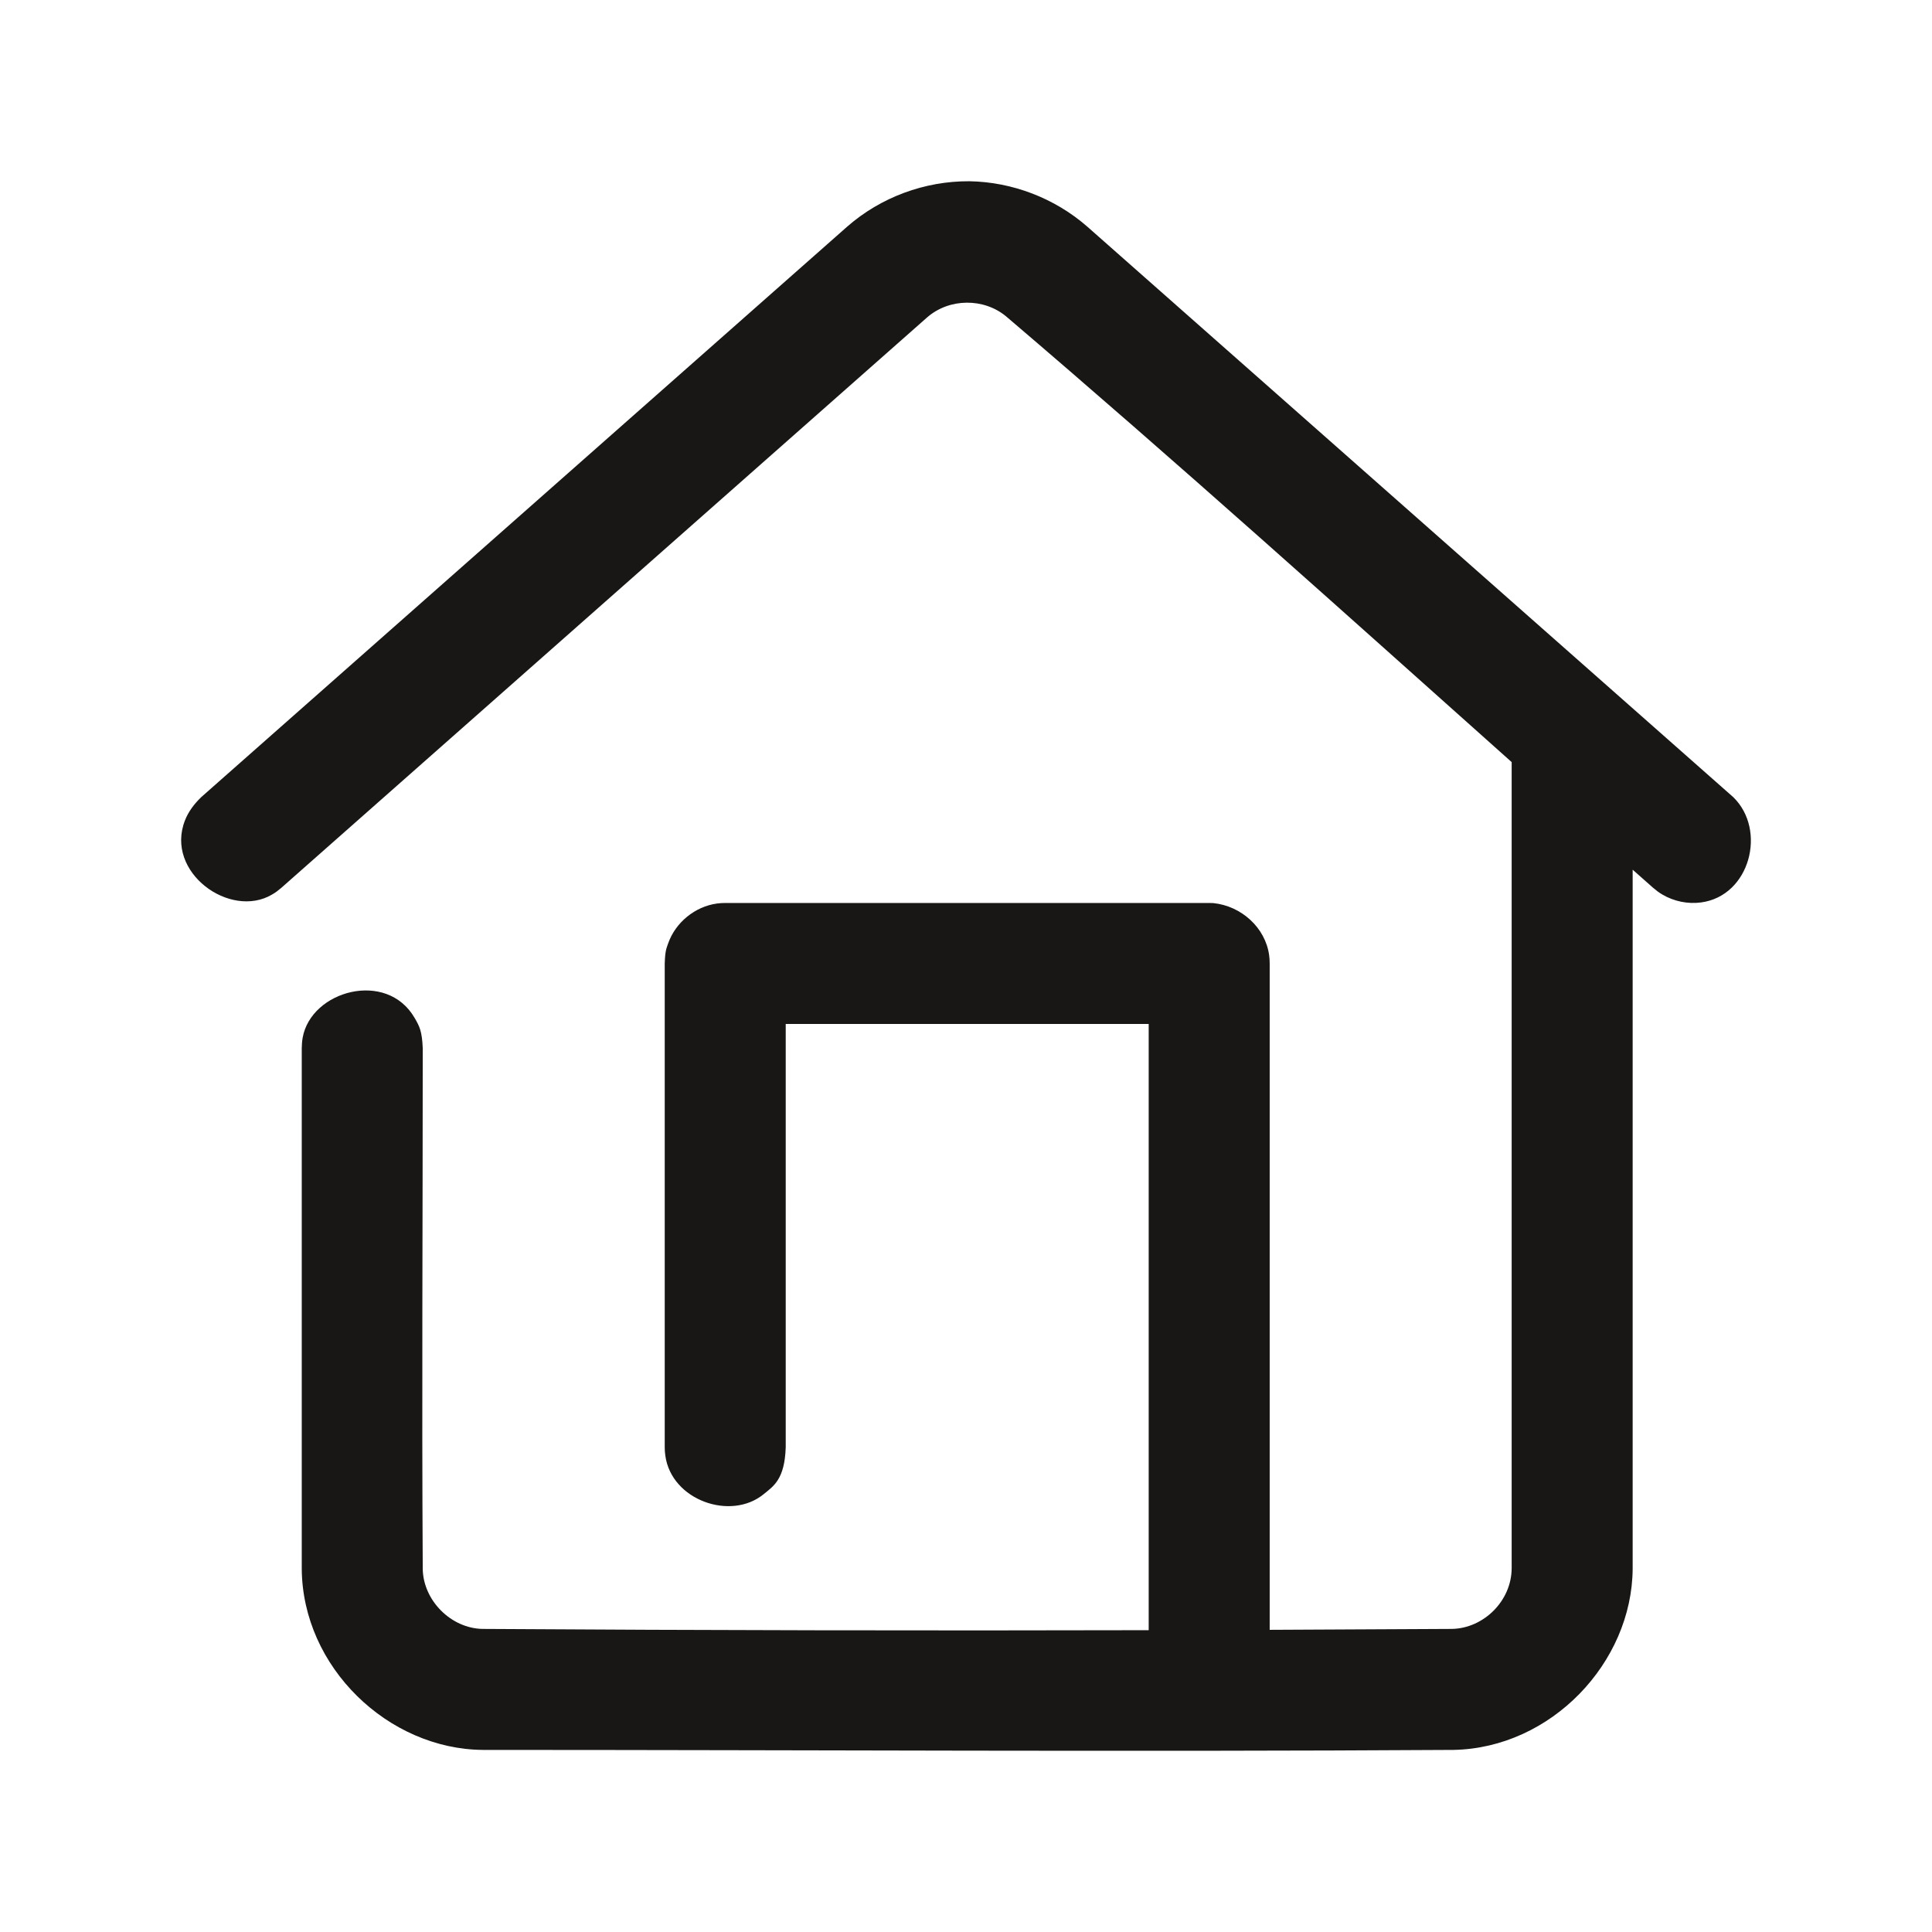
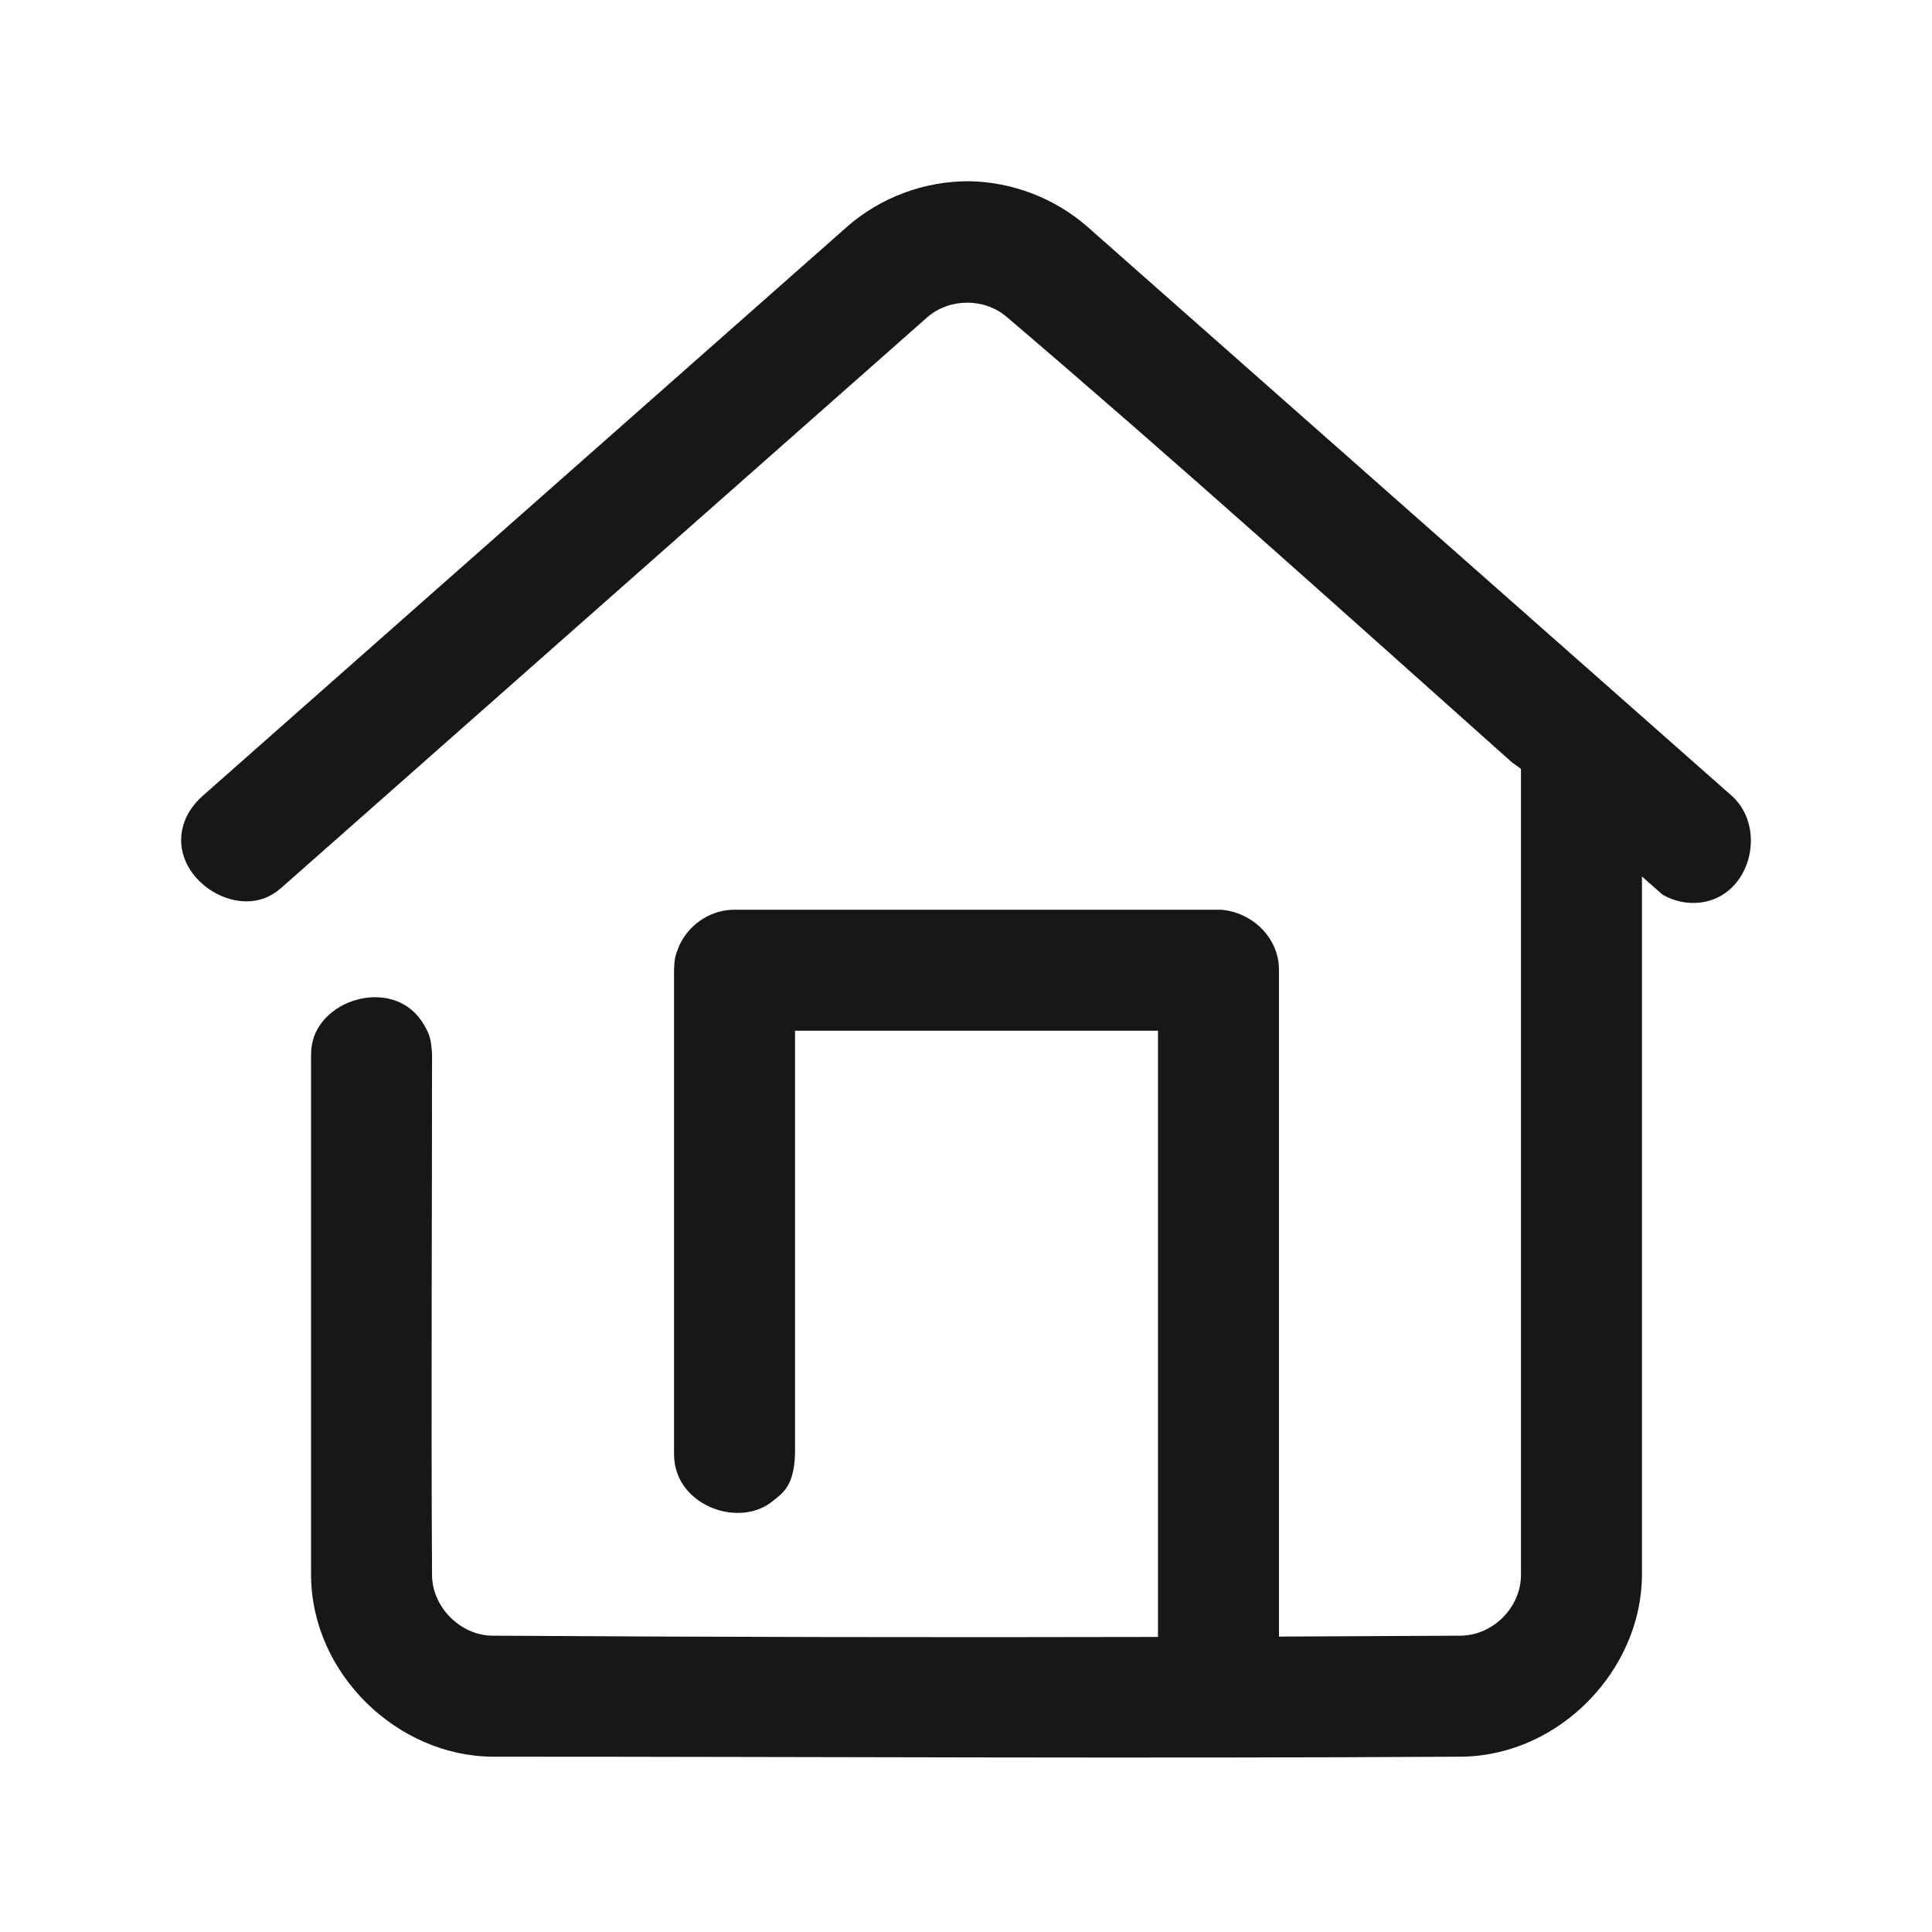
<svg xmlns="http://www.w3.org/2000/svg" fill-rule="evenodd" stroke-linejoin="round" stroke-miterlimit="1.414" clip-rule="evenodd" viewBox="0 0 32 32" id="home">
-   <rect width="32" height="32" fill="none" />
-   <path fill-rule="nonzero" d="M25.038,12.623c-2.776,-2.477 -5.541,-4.968 -8.373,-7.382c-0.367,-0.306 -0.939,-0.307 -1.31,0.017l-10.695,9.447c-0.066,0.053 -0.081,0.069 -0.155,0.112c-0.693,0.409 -1.777,-0.367 -1.442,-1.227c0.057,-0.147 0.154,-0.275 0.27,-0.387l10.7,-9.45c0.554,-0.485 1.281,-0.755 2.021,-0.751c0.712,0.011 1.415,0.28 1.954,0.751l10.7,9.45c0.56,0.544 0.278,1.635 -0.531,1.744c-0.221,0.03 -0.45,-0.017 -0.642,-0.13c-0.073,-0.043 -0.088,-0.059 -0.154,-0.112c-0.113,-0.1 -0.226,-0.2 -0.339,-0.3l0,11.576c-0.009,1.56 -1.353,2.973 -2.968,3.003c-5.358,0.033 -10.715,0 -16.073,0c-1.567,-0.01 -2.993,-1.366 -3.003,-3.003l0,-8.619c0.004,-0.078 0.002,-0.098 0.015,-0.174c0.138,-0.78 1.392,-1.129 1.855,-0.327c0.08,0.138 0.122,0.216 0.134,0.501c0,2.876 -0.017,5.752 0,8.628c0.01,0.518 0.466,0.98 0.99,0.99c3.678,0.023 7.356,0.03 11.034,0.021l0,-10.041l-6.012,0l0,7.014c-0.018,0.531 -0.202,0.641 -0.369,0.777c-0.543,0.441 -1.524,0.098 -1.625,-0.641c-0.009,-0.06 -0.008,-0.075 -0.01,-0.136l0,-8.016c0.007,-0.21 0.026,-0.245 0.058,-0.336c0.122,-0.344 0.443,-0.607 0.808,-0.657c0.06,-0.008 0.076,-0.007 0.136,-0.009l8.016,0c0.023,0.001 0.046,0.001 0.069,0.002c0.463,0.048 0.861,0.405 0.924,0.863c0.008,0.061 0.007,0.076 0.009,0.137l0,11.037c1.006,-0.004 2.013,-0.009 3.019,-0.015c0.521,-0.01 0.986,-0.459 0.989,-1.005l0,-13.352Z" fill="#181716" class="color000000 svgShape" />
+   <path fill-rule="nonzero" d="M25.038,12.623c-2.776,-2.477 -5.541,-4.968 -8.373,-7.382c-0.367,-0.306 -0.939,-0.307 -1.31,0.017l-10.695,9.447c-0.066,0.053 -0.081,0.069 -0.155,0.112c-0.693,0.409 -1.777,-0.367 -1.442,-1.227c0.057,-0.147 0.154,-0.275 0.27,-0.387l10.7,-9.45c0.554,-0.485 1.281,-0.755 2.021,-0.751c0.712,0.011 1.415,0.28 1.954,0.751l10.7,9.45c0.56,0.544 0.278,1.635 -0.531,1.744c-0.221,0.03 -0.45,-0.017 -0.642,-0.13c-0.113,-0.1 -0.226,-0.2 -0.339,-0.3l0,11.576c-0.009,1.56 -1.353,2.973 -2.968,3.003c-5.358,0.033 -10.715,0 -16.073,0c-1.567,-0.01 -2.993,-1.366 -3.003,-3.003l0,-8.619c0.004,-0.078 0.002,-0.098 0.015,-0.174c0.138,-0.78 1.392,-1.129 1.855,-0.327c0.08,0.138 0.122,0.216 0.134,0.501c0,2.876 -0.017,5.752 0,8.628c0.01,0.518 0.466,0.98 0.99,0.99c3.678,0.023 7.356,0.03 11.034,0.021l0,-10.041l-6.012,0l0,7.014c-0.018,0.531 -0.202,0.641 -0.369,0.777c-0.543,0.441 -1.524,0.098 -1.625,-0.641c-0.009,-0.06 -0.008,-0.075 -0.01,-0.136l0,-8.016c0.007,-0.21 0.026,-0.245 0.058,-0.336c0.122,-0.344 0.443,-0.607 0.808,-0.657c0.06,-0.008 0.076,-0.007 0.136,-0.009l8.016,0c0.023,0.001 0.046,0.001 0.069,0.002c0.463,0.048 0.861,0.405 0.924,0.863c0.008,0.061 0.007,0.076 0.009,0.137l0,11.037c1.006,-0.004 2.013,-0.009 3.019,-0.015c0.521,-0.01 0.986,-0.459 0.989,-1.005l0,-13.352Z" fill="#181716" class="color000000 svgShape" />
</svg>